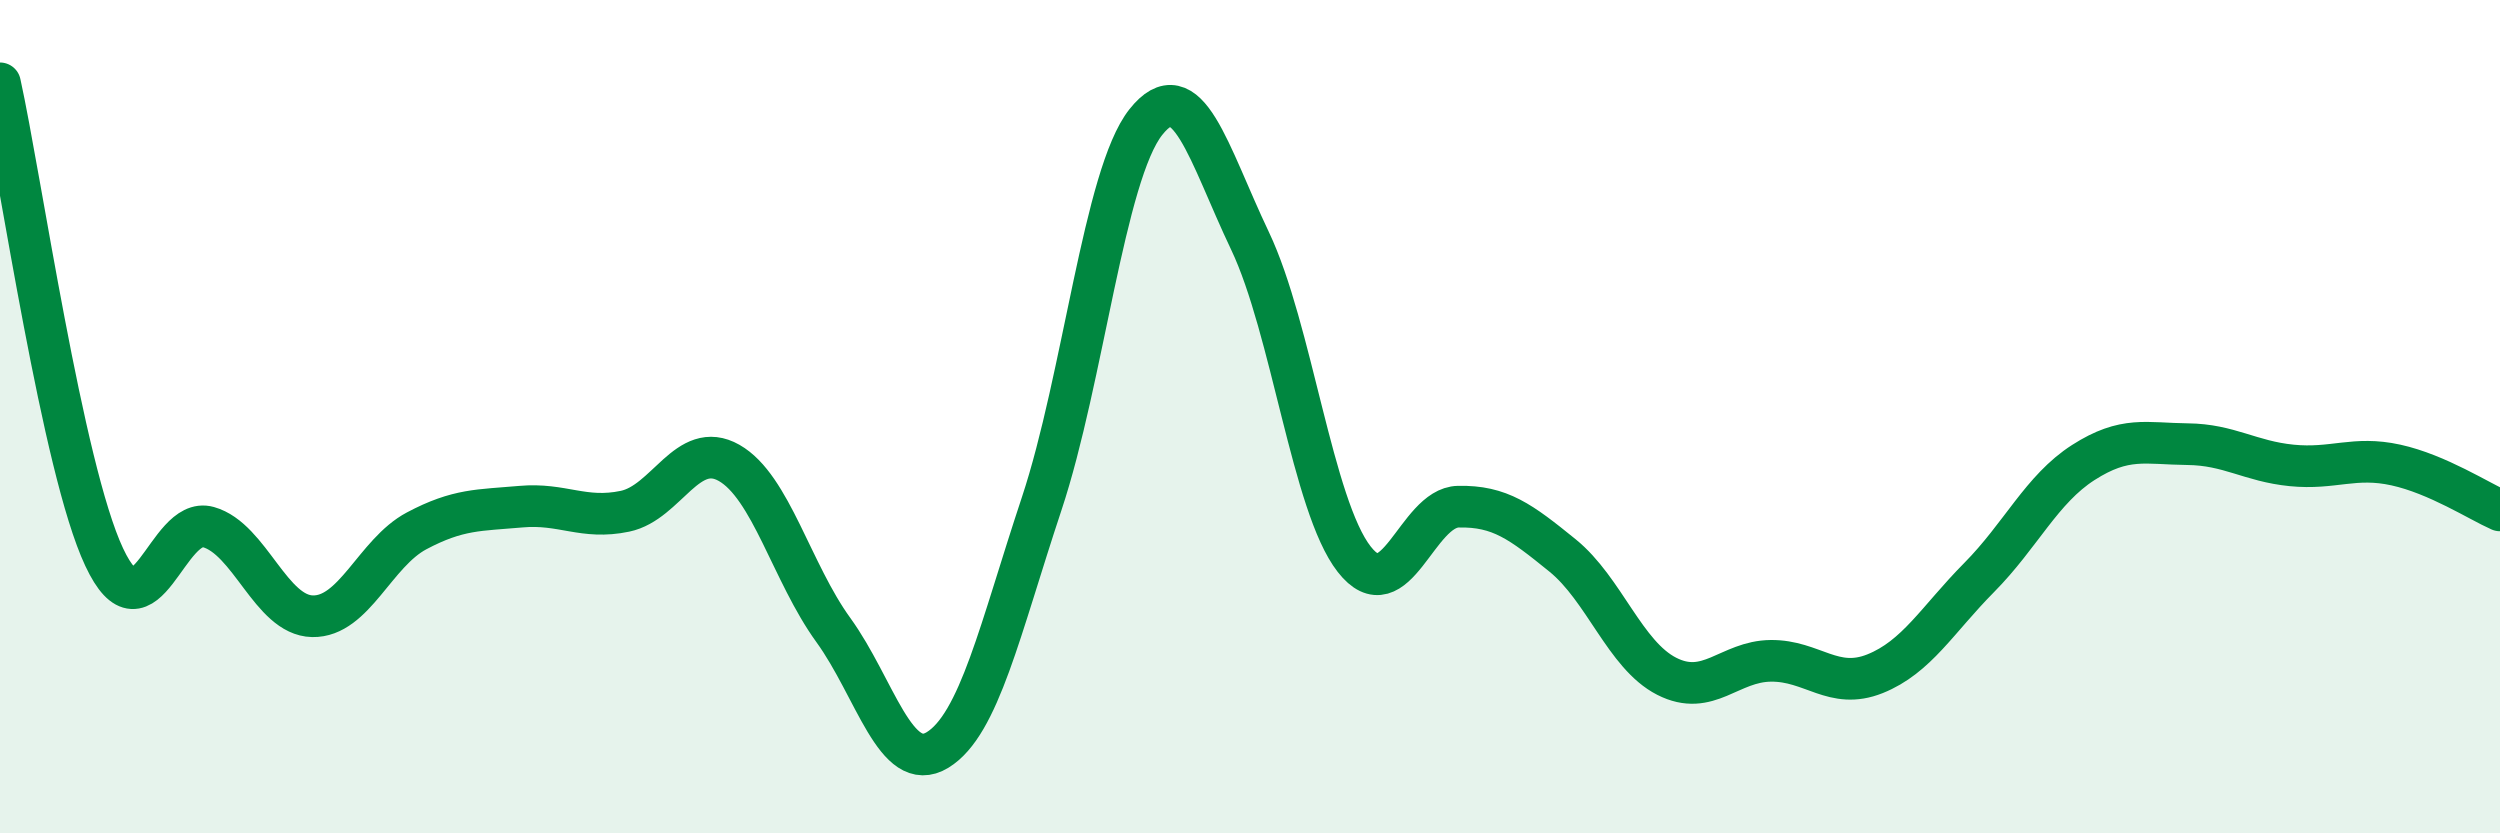
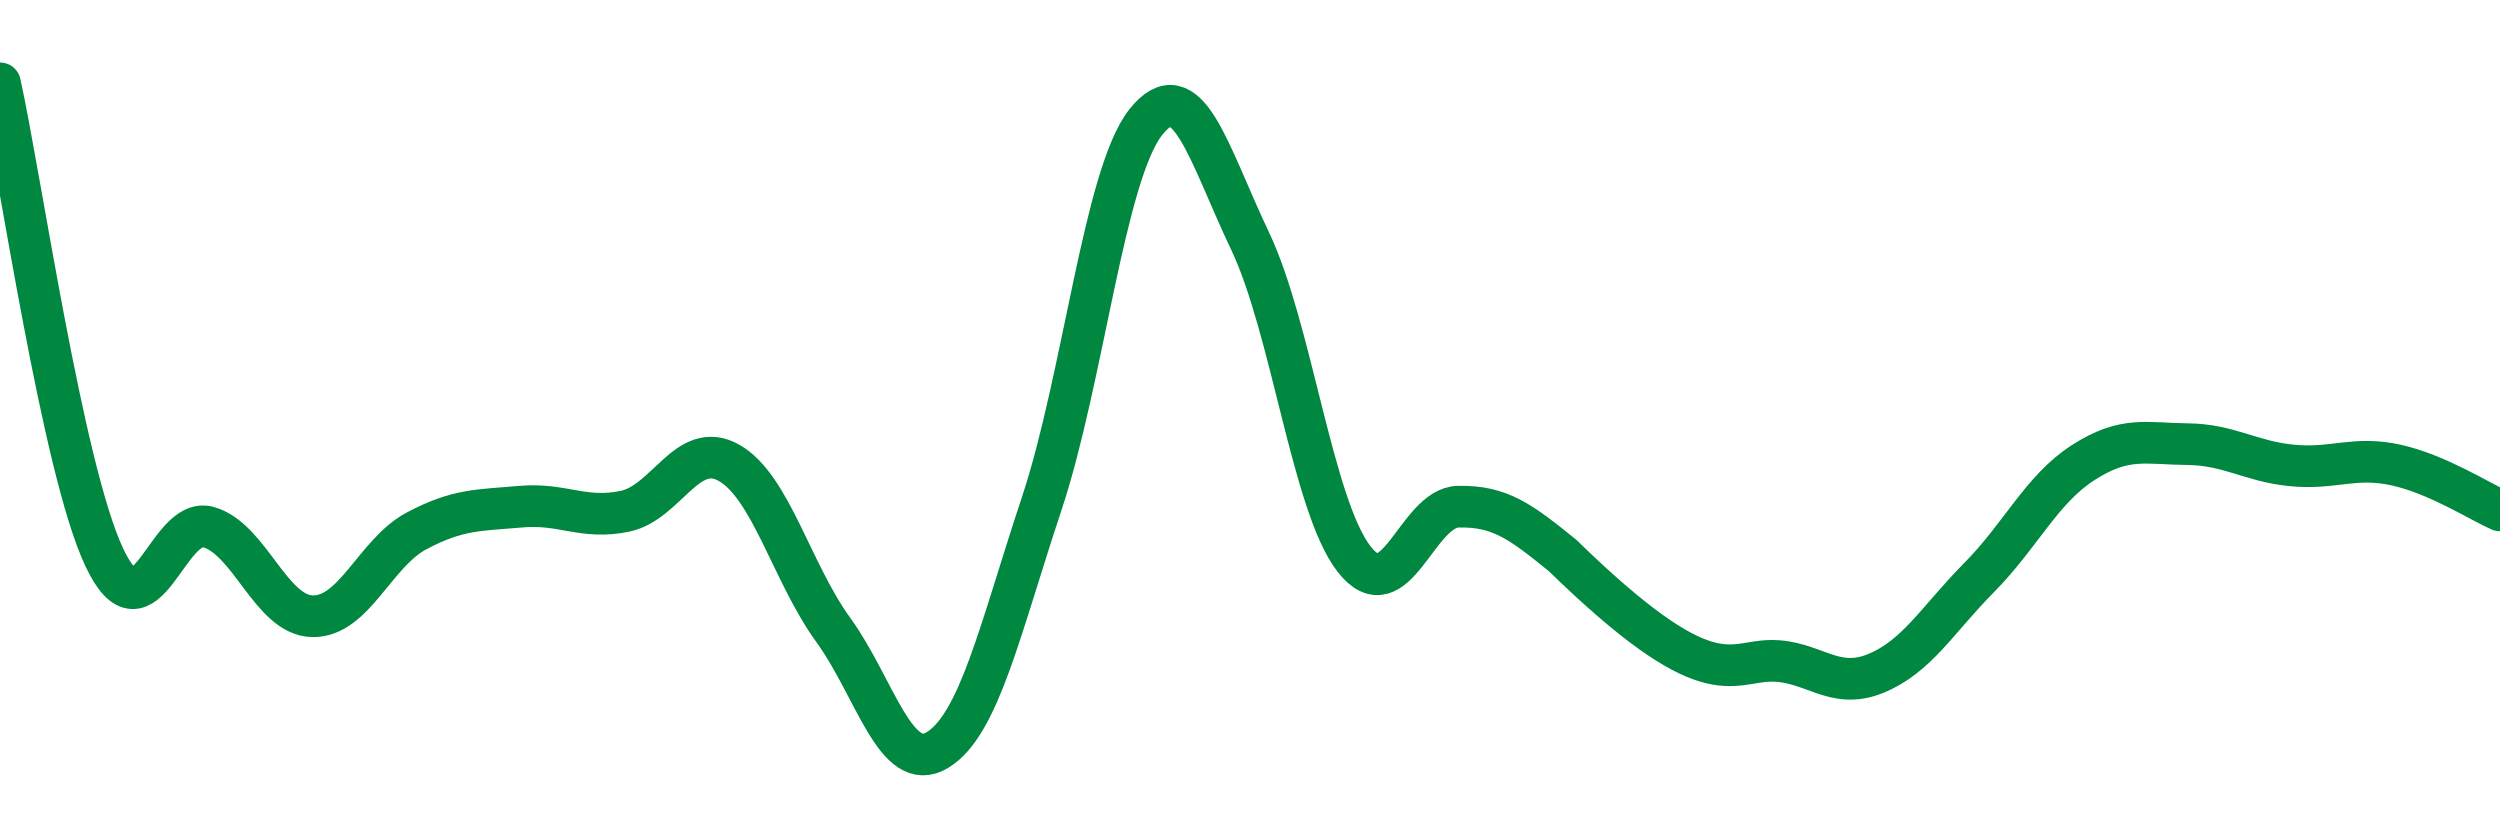
<svg xmlns="http://www.w3.org/2000/svg" width="60" height="20" viewBox="0 0 60 20">
-   <path d="M 0,2 C 0.5,4.27 1.5,11.24 2.5,13.37 C 3.5,15.5 4,12.37 5,12.65 C 6,12.93 6.5,14.77 7.5,14.79 C 8.5,14.81 9,13.27 10,12.74 C 11,12.21 11.5,12.25 12.5,12.16 C 13.5,12.07 14,12.48 15,12.27 C 16,12.06 16.5,10.54 17.5,11.11 C 18.5,11.68 19,13.74 20,15.12 C 21,16.5 21.5,18.61 22.5,18 C 23.5,17.39 24,15.1 25,12.09 C 26,9.08 26.5,4.19 27.5,2.93 C 28.5,1.67 29,3.68 30,5.78 C 31,7.88 31.5,12.14 32.5,13.42 C 33.5,14.7 34,12.18 35,12.16 C 36,12.14 36.5,12.52 37.5,13.33 C 38.5,14.14 39,15.72 40,16.23 C 41,16.74 41.5,15.87 42.5,15.86 C 43.5,15.85 44,16.57 45,16.17 C 46,15.77 46.5,14.87 47.5,13.86 C 48.5,12.85 49,11.74 50,11.1 C 51,10.46 51.5,10.65 52.5,10.66 C 53.5,10.67 54,11.07 55,11.17 C 56,11.27 56.5,10.94 57.5,11.16 C 58.5,11.38 59.5,12.03 60,12.25L60 20L0 20Z" fill="#008740" opacity="0.1" stroke-linecap="round" stroke-linejoin="round" />
-   <path d="M 0,2 C 0.5,4.27 1.5,11.24 2.5,13.37 C 3.5,15.5 4,12.37 5,12.65 C 6,12.93 6.5,14.77 7.5,14.79 C 8.5,14.81 9,13.27 10,12.74 C 11,12.21 11.5,12.25 12.5,12.16 C 13.5,12.07 14,12.48 15,12.27 C 16,12.06 16.5,10.54 17.5,11.11 C 18.5,11.68 19,13.74 20,15.12 C 21,16.5 21.5,18.61 22.5,18 C 23.5,17.39 24,15.1 25,12.09 C 26,9.08 26.5,4.19 27.5,2.93 C 28.5,1.67 29,3.68 30,5.78 C 31,7.88 31.5,12.14 32.5,13.42 C 33.5,14.7 34,12.18 35,12.16 C 36,12.14 36.5,12.52 37.5,13.33 C 38.5,14.14 39,15.72 40,16.23 C 41,16.74 41.5,15.87 42.5,15.86 C 43.5,15.85 44,16.57 45,16.17 C 46,15.77 46.5,14.87 47.5,13.86 C 48.5,12.85 49,11.74 50,11.1 C 51,10.46 51.5,10.65 52.5,10.66 C 53.5,10.67 54,11.07 55,11.17 C 56,11.27 56.5,10.94 57.5,11.16 C 58.5,11.38 59.5,12.03 60,12.25" stroke="#008740" stroke-width="1" fill="none" stroke-linecap="round" stroke-linejoin="round" />
+   <path d="M 0,2 C 0.5,4.27 1.5,11.24 2.5,13.37 C 3.5,15.5 4,12.37 5,12.65 C 6,12.93 6.5,14.77 7.5,14.79 C 8.5,14.81 9,13.27 10,12.74 C 11,12.21 11.5,12.25 12.5,12.16 C 13.5,12.07 14,12.48 15,12.27 C 16,12.06 16.5,10.54 17.5,11.11 C 18.5,11.68 19,13.74 20,15.12 C 21,16.5 21.5,18.61 22.5,18 C 23.5,17.39 24,15.1 25,12.09 C 26,9.08 26.5,4.19 27.5,2.93 C 28.5,1.67 29,3.68 30,5.78 C 31,7.88 31.5,12.14 32.5,13.42 C 33.5,14.7 34,12.18 35,12.16 C 36,12.14 36.5,12.52 37.5,13.33 C 41,16.74 41.5,15.87 42.5,15.86 C 43.5,15.85 44,16.57 45,16.17 C 46,15.77 46.5,14.87 47.5,13.86 C 48.5,12.85 49,11.74 50,11.1 C 51,10.46 51.5,10.65 52.5,10.66 C 53.5,10.67 54,11.07 55,11.17 C 56,11.27 56.5,10.94 57.5,11.16 C 58.5,11.38 59.5,12.03 60,12.25" stroke="#008740" stroke-width="1" fill="none" stroke-linecap="round" stroke-linejoin="round" />
</svg>